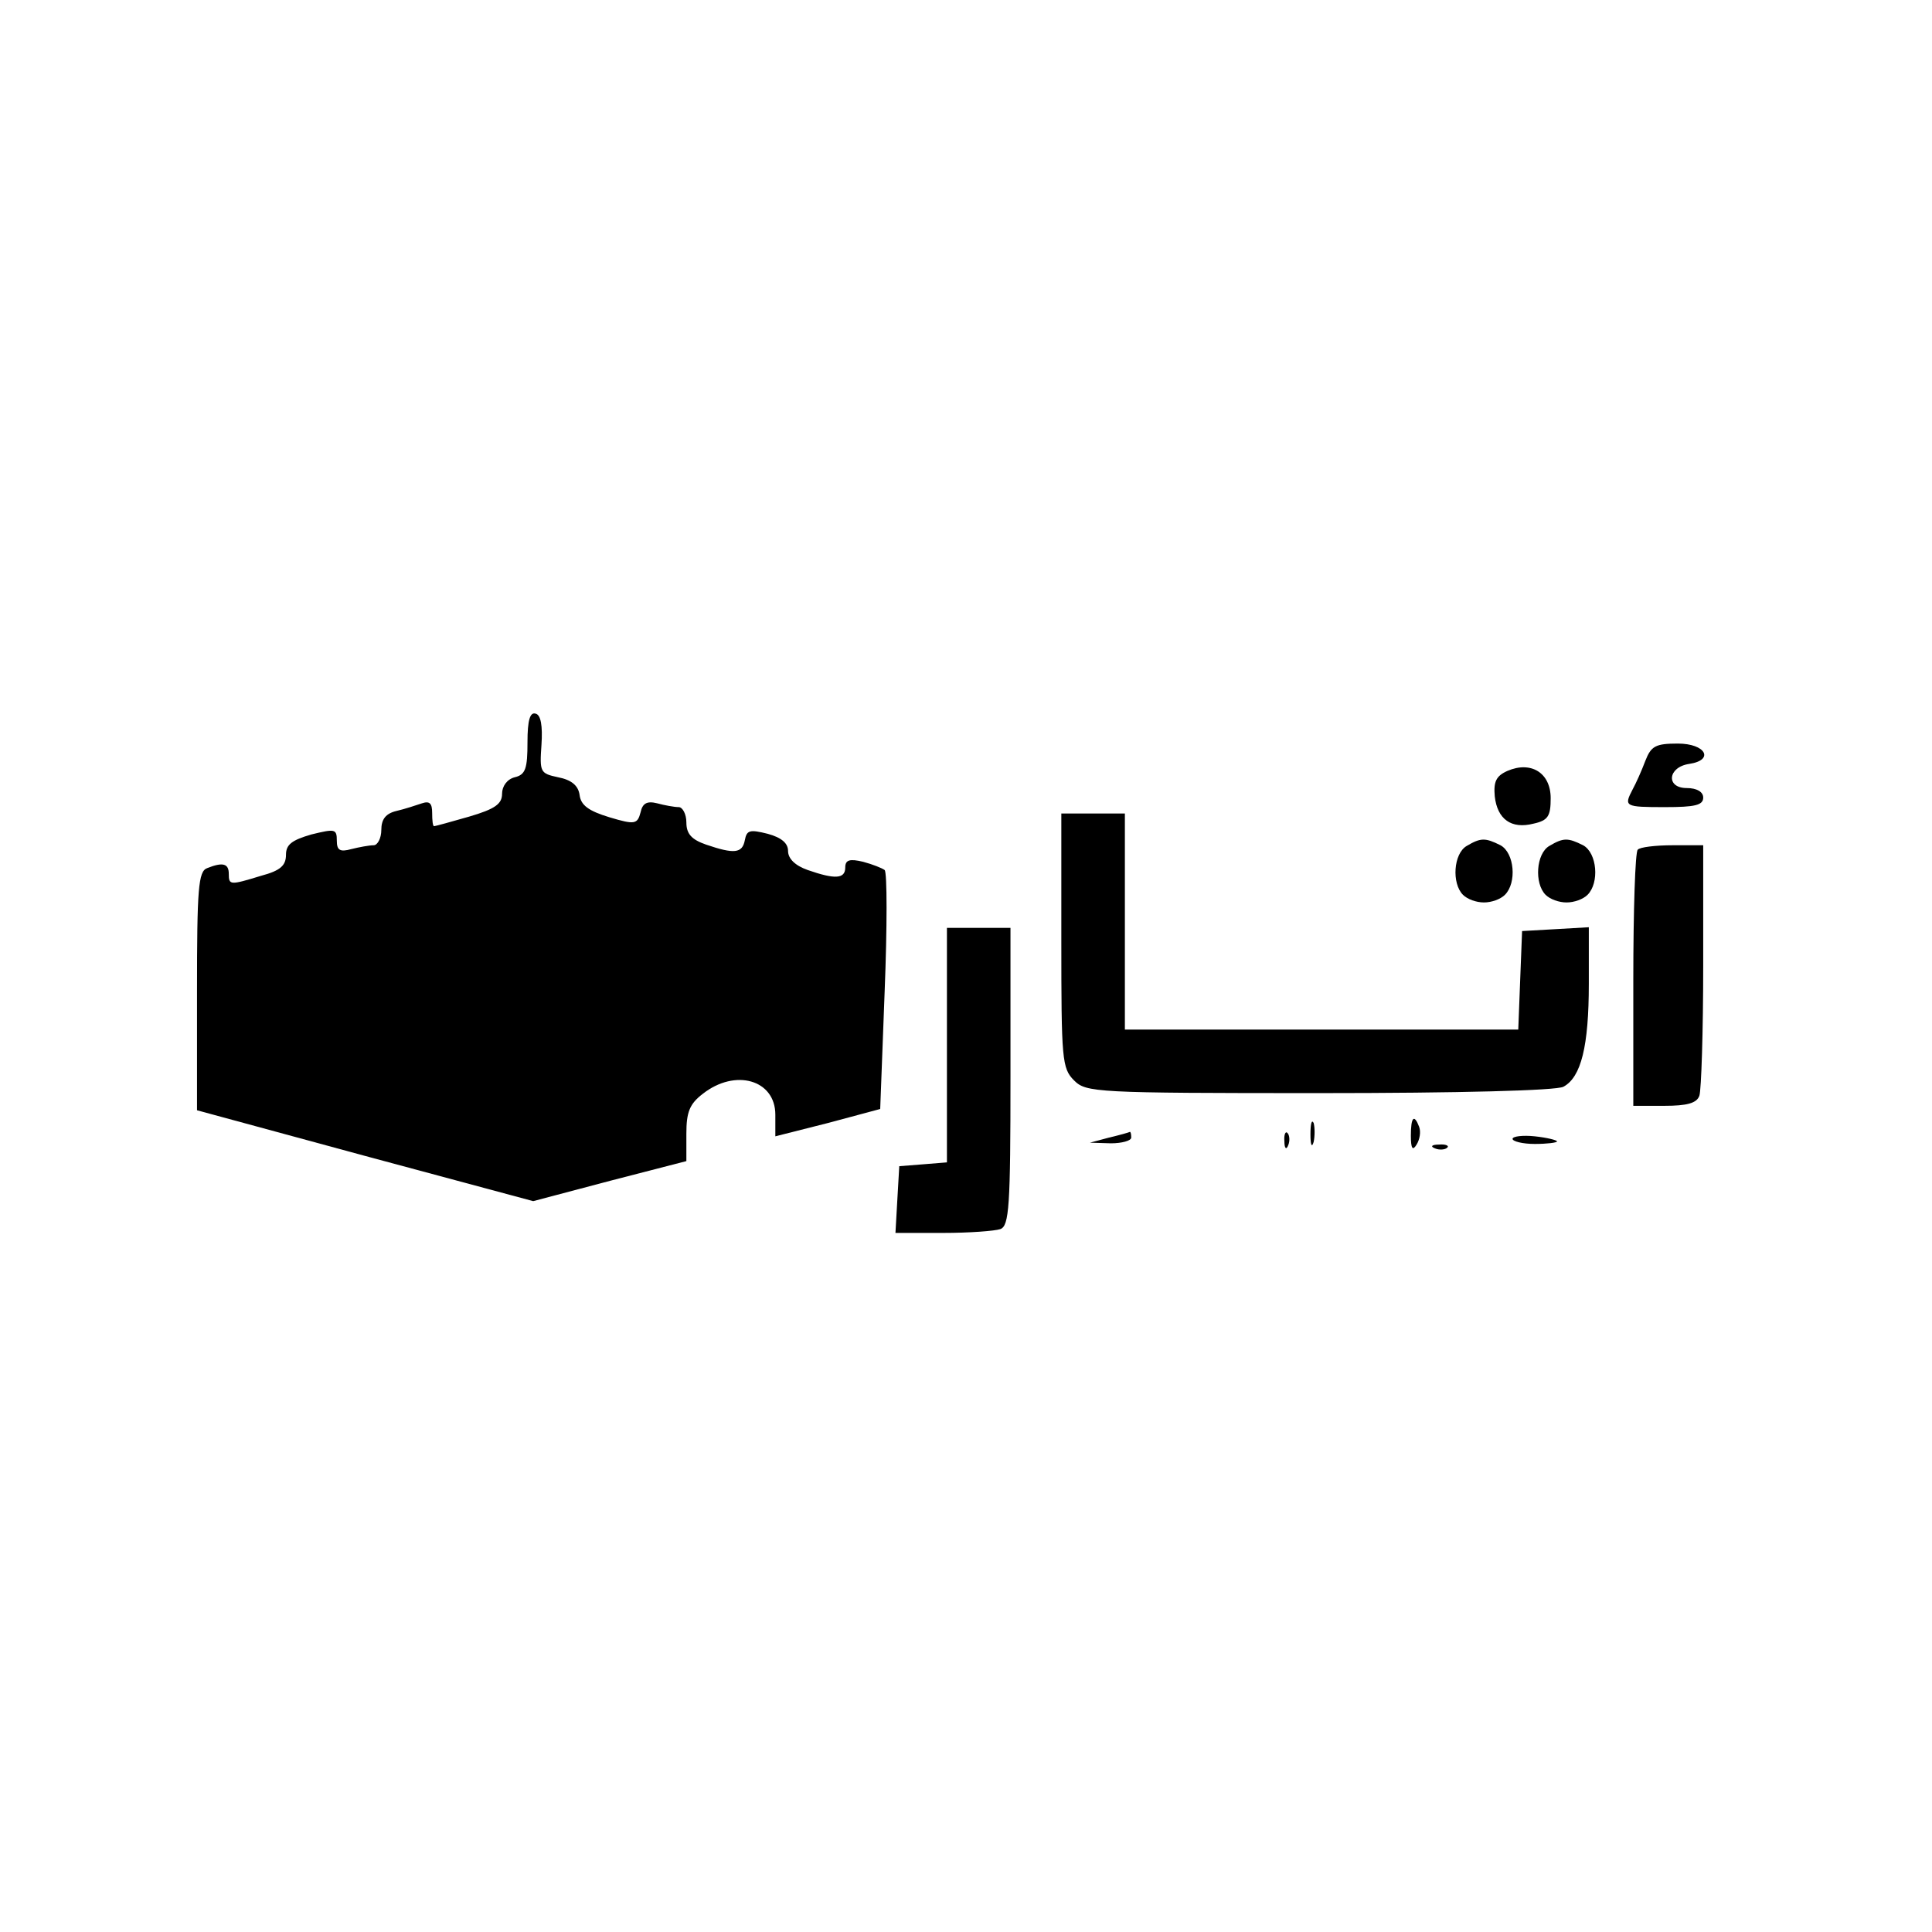
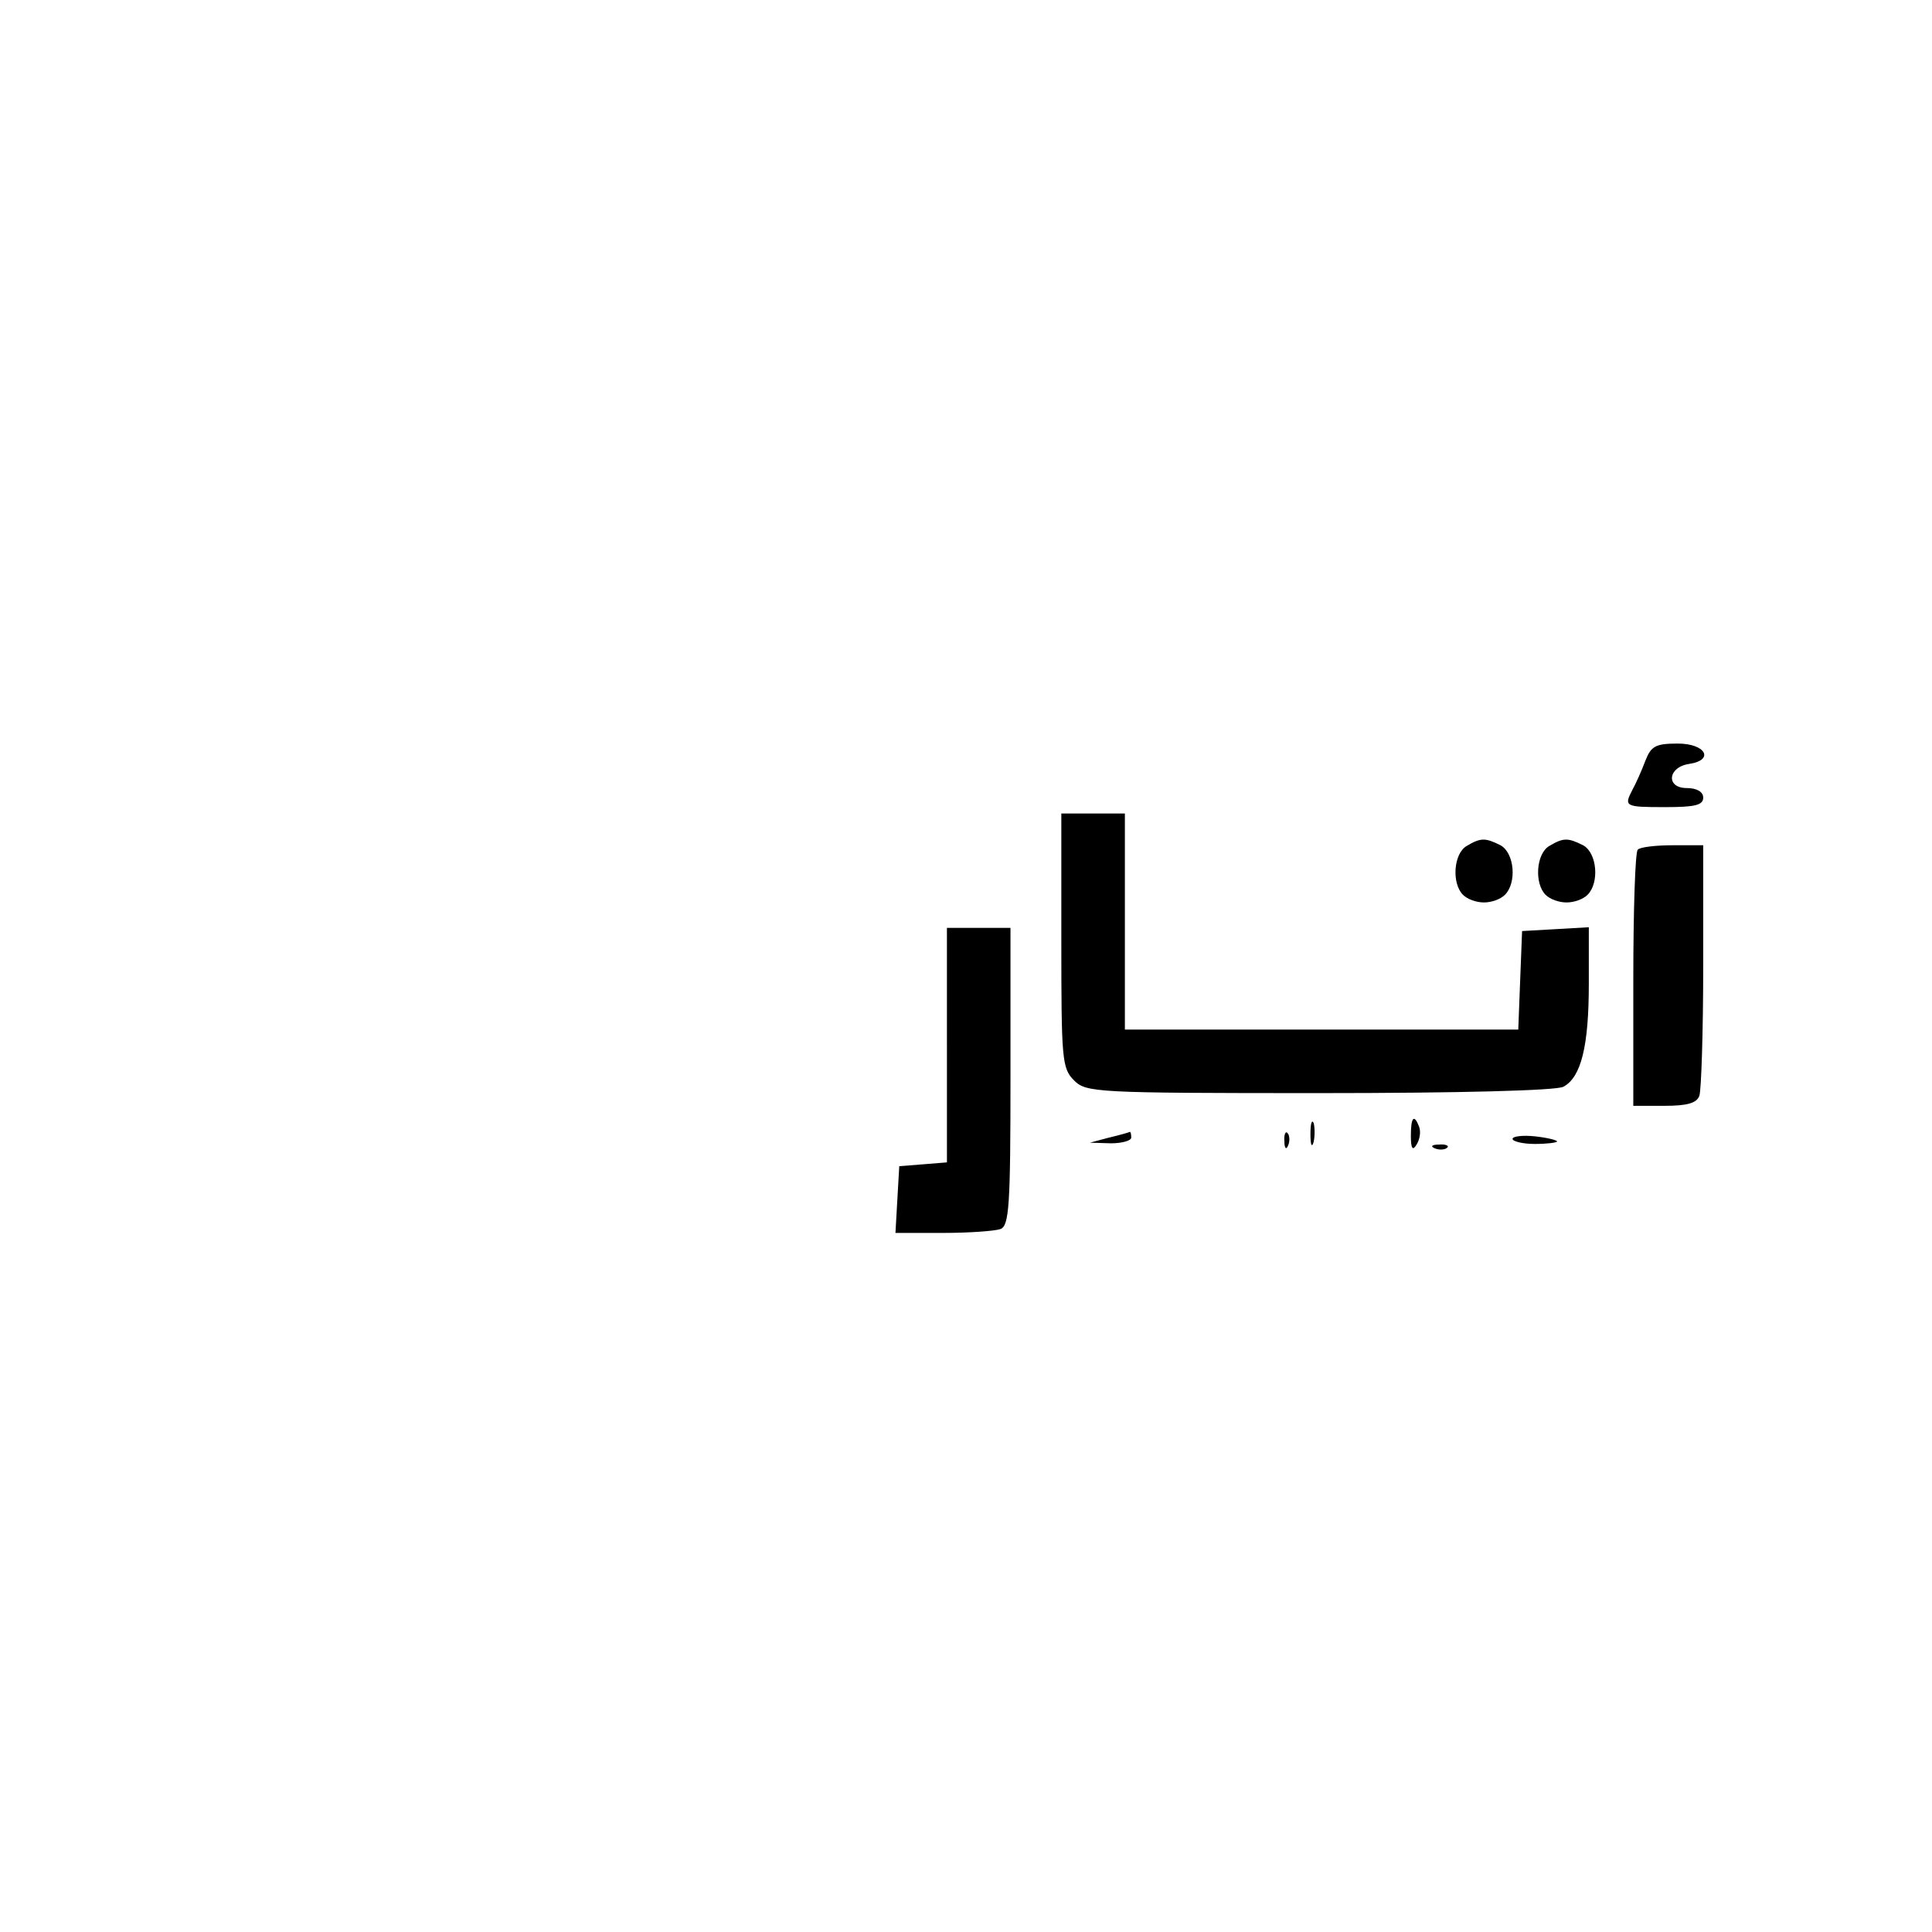
<svg xmlns="http://www.w3.org/2000/svg" version="1.0" width="304pt" height="304pt" viewBox="0 0 304 304" preserveAspectRatio="xMidYMid meet">
  <g transform="translate(0,304) scale(0.1,-0.1)" fill="#000000" stroke="none">
-     <path d="M830 1872 c0 -41 -3 -51 -20 -55 -12 -3 -20 -14 -20 -26 0 -16 -11 -24 -52 -36 -28 -8 -53 -15 -55 -15 -2 0 -3 9 -3 21 0 15 -4 19 -16 15 -9 -3 -27 -9 -40 -12 -17 -4 -24 -13 -24 -30 0 -13 -6 -24 -12 -24 -7 0 -23 -3 -35 -6 -18 -5 -23 -2 -23 13 0 19 -3 19 -40 10 -31 -9 -40 -16 -40 -32 0 -17 -9 -25 -39 -33 -49 -15 -51 -15 -51 3 0 16 -9 19 -34 9 -14 -5 -16 -32 -16 -194 l0 -187 265 -72 264 -71 121 32 120 31 0 43 c0 34 5 47 26 63 51 40 114 22 114 -33 l0 -34 83 21 82 22 7 185 c4 101 4 187 0 191 -4 3 -19 9 -34 13 -21 5 -28 3 -28 -9 0 -18 -16 -19 -59 -4 -20 7 -31 18 -31 30 0 12 -10 21 -32 27 -28 7 -33 6 -36 -10 -4 -21 -17 -22 -61 -7 -23 8 -31 17 -31 35 0 13 -6 24 -12 24 -7 0 -23 3 -34 6 -16 4 -23 0 -26 -14 -5 -19 -9 -20 -49 -8 -33 10 -45 19 -47 35 -2 15 -13 24 -34 28 -28 6 -29 8 -26 51 2 30 -1 47 -9 49 -9 3 -13 -10 -13 -45z" />
    <path d="M2589 1843 c-6 -16 -15 -36 -20 -45 -14 -27 -13 -28 51 -28 47 0 60 3 60 15 0 9 -10 15 -26 15 -33 0 -30 33 4 38 40 6 26 32 -18 32 -35 0 -42 -4 -51 -27z" />
-     <path d="M2372 1827 c-18 -8 -22 -17 -20 -40 4 -36 26 -52 61 -43 23 5 27 12 27 40 0 40 -31 59 -68 43z" />
    <path d="M1670 1560 c0 -187 1 -201 20 -220 19 -19 33 -20 386 -20 219 0 373 4 384 10 28 15 40 64 40 162 l0 89 -52 -3 -53 -3 -3 -77 -3 -78 -309 0 -310 0 0 170 0 170 -50 0 -50 0 0 -200z" />
    <path d="M2308 1709 c-21 -12 -24 -59 -6 -77 7 -7 21 -12 33 -12 12 0 26 5 33 12 19 19 15 66 -7 78 -24 12 -31 12 -53 -1z" />
    <path d="M2438 1709 c-21 -12 -24 -59 -6 -77 7 -7 21 -12 33 -12 12 0 26 5 33 12 19 19 15 66 -7 78 -24 12 -31 12 -53 -1z" />
    <path d="M2577 1703 c-4 -3 -7 -96 -7 -205 l0 -198 49 0 c35 0 51 4 55 16 3 9 6 101 6 205 l0 189 -48 0 c-27 0 -52 -3 -55 -7z" />
    <path d="M1490 1396 l0 -185 -37 -3 -38 -3 -3 -52 -3 -53 75 0 c41 0 81 3 90 6 14 5 16 36 16 240 l0 234 -50 0 -50 0 0 -184z" />
    <path d="M2062 1255 c0 -16 2 -22 5 -12 2 9 2 23 0 30 -3 6 -5 -1 -5 -18z" />
    <path d="M2220 1253 c0 -21 3 -24 9 -14 5 8 7 20 4 28 -8 21 -13 15 -13 -14z" />
    <path d="M1745 1250 l-30 -8 33 -1 c17 0 32 4 32 9 0 6 -1 9 -2 9 -2 -1 -16 -5 -33 -9z" />
    <path d="M2021 1244 c0 -11 3 -14 6 -6 3 7 2 16 -1 19 -3 4 -6 -2 -5 -13z" />
    <path d="M2380 1248 c0 -4 16 -8 35 -8 19 0 35 2 35 4 0 2 -16 6 -35 8 -19 2 -35 0 -35 -4z" />
    <path d="M2258 1233 c7 -3 16 -2 19 1 4 3 -2 6 -13 5 -11 0 -14 -3 -6 -6z" />
  </g>
</svg>